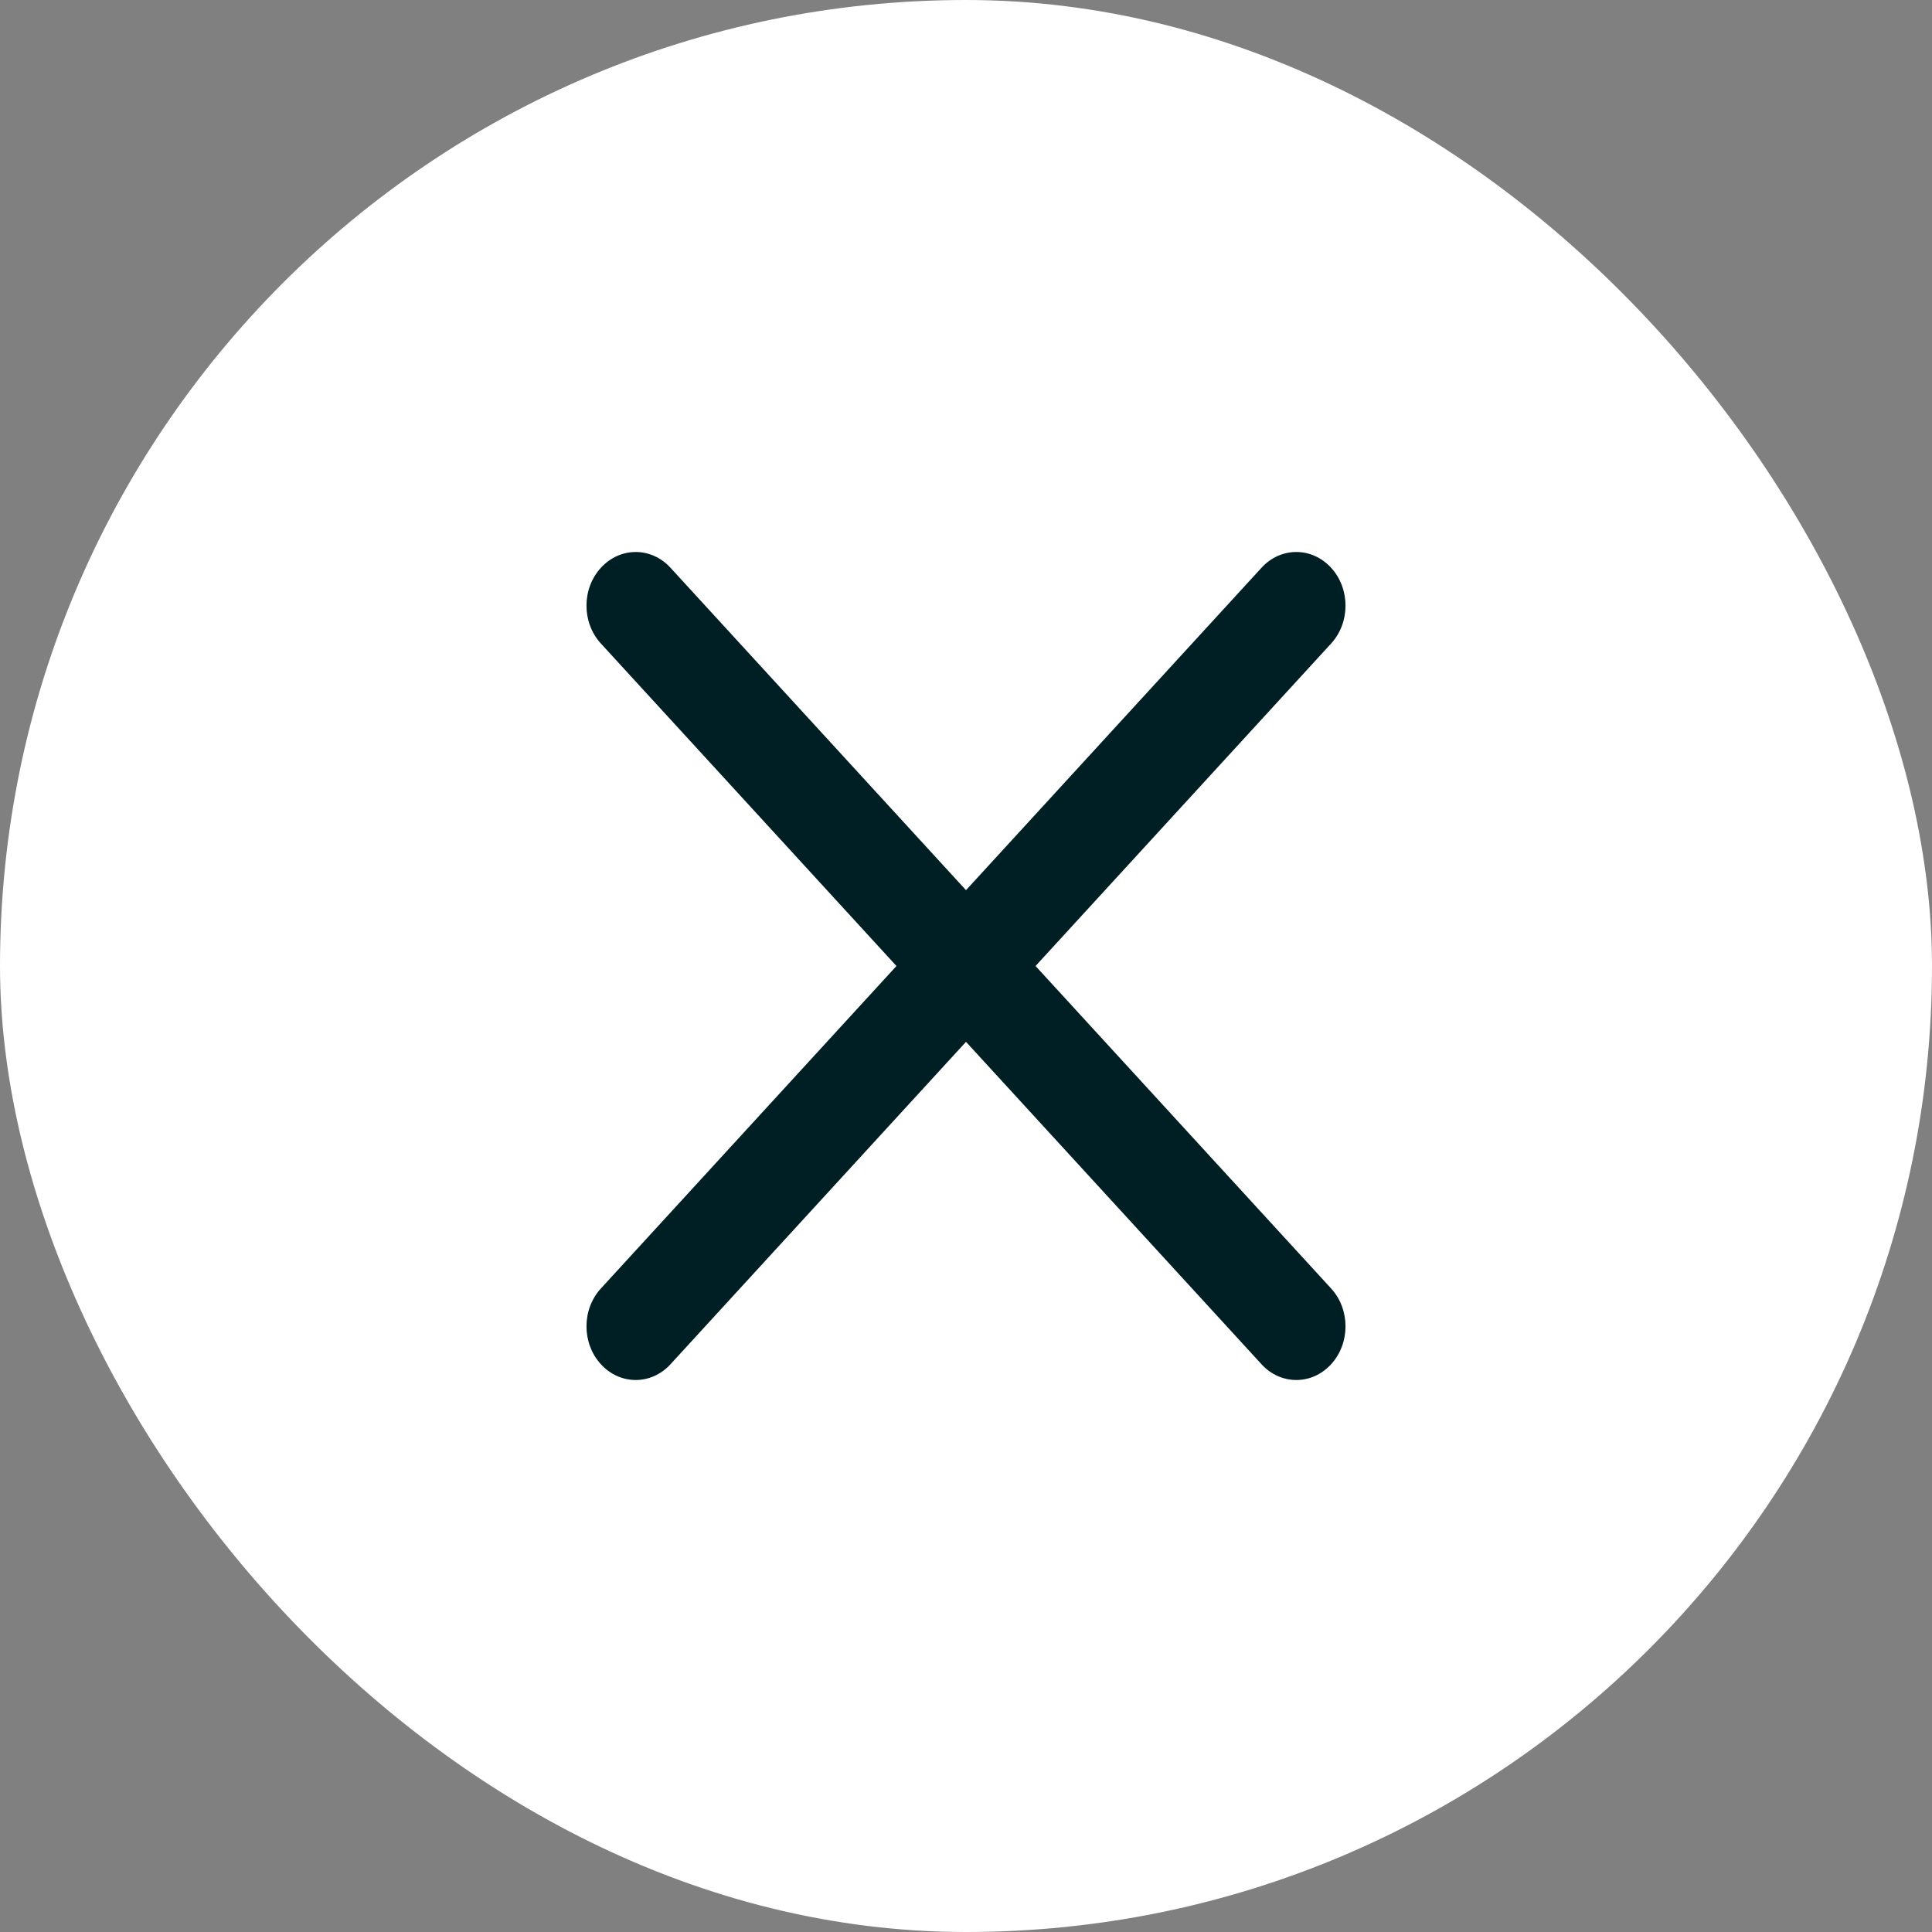
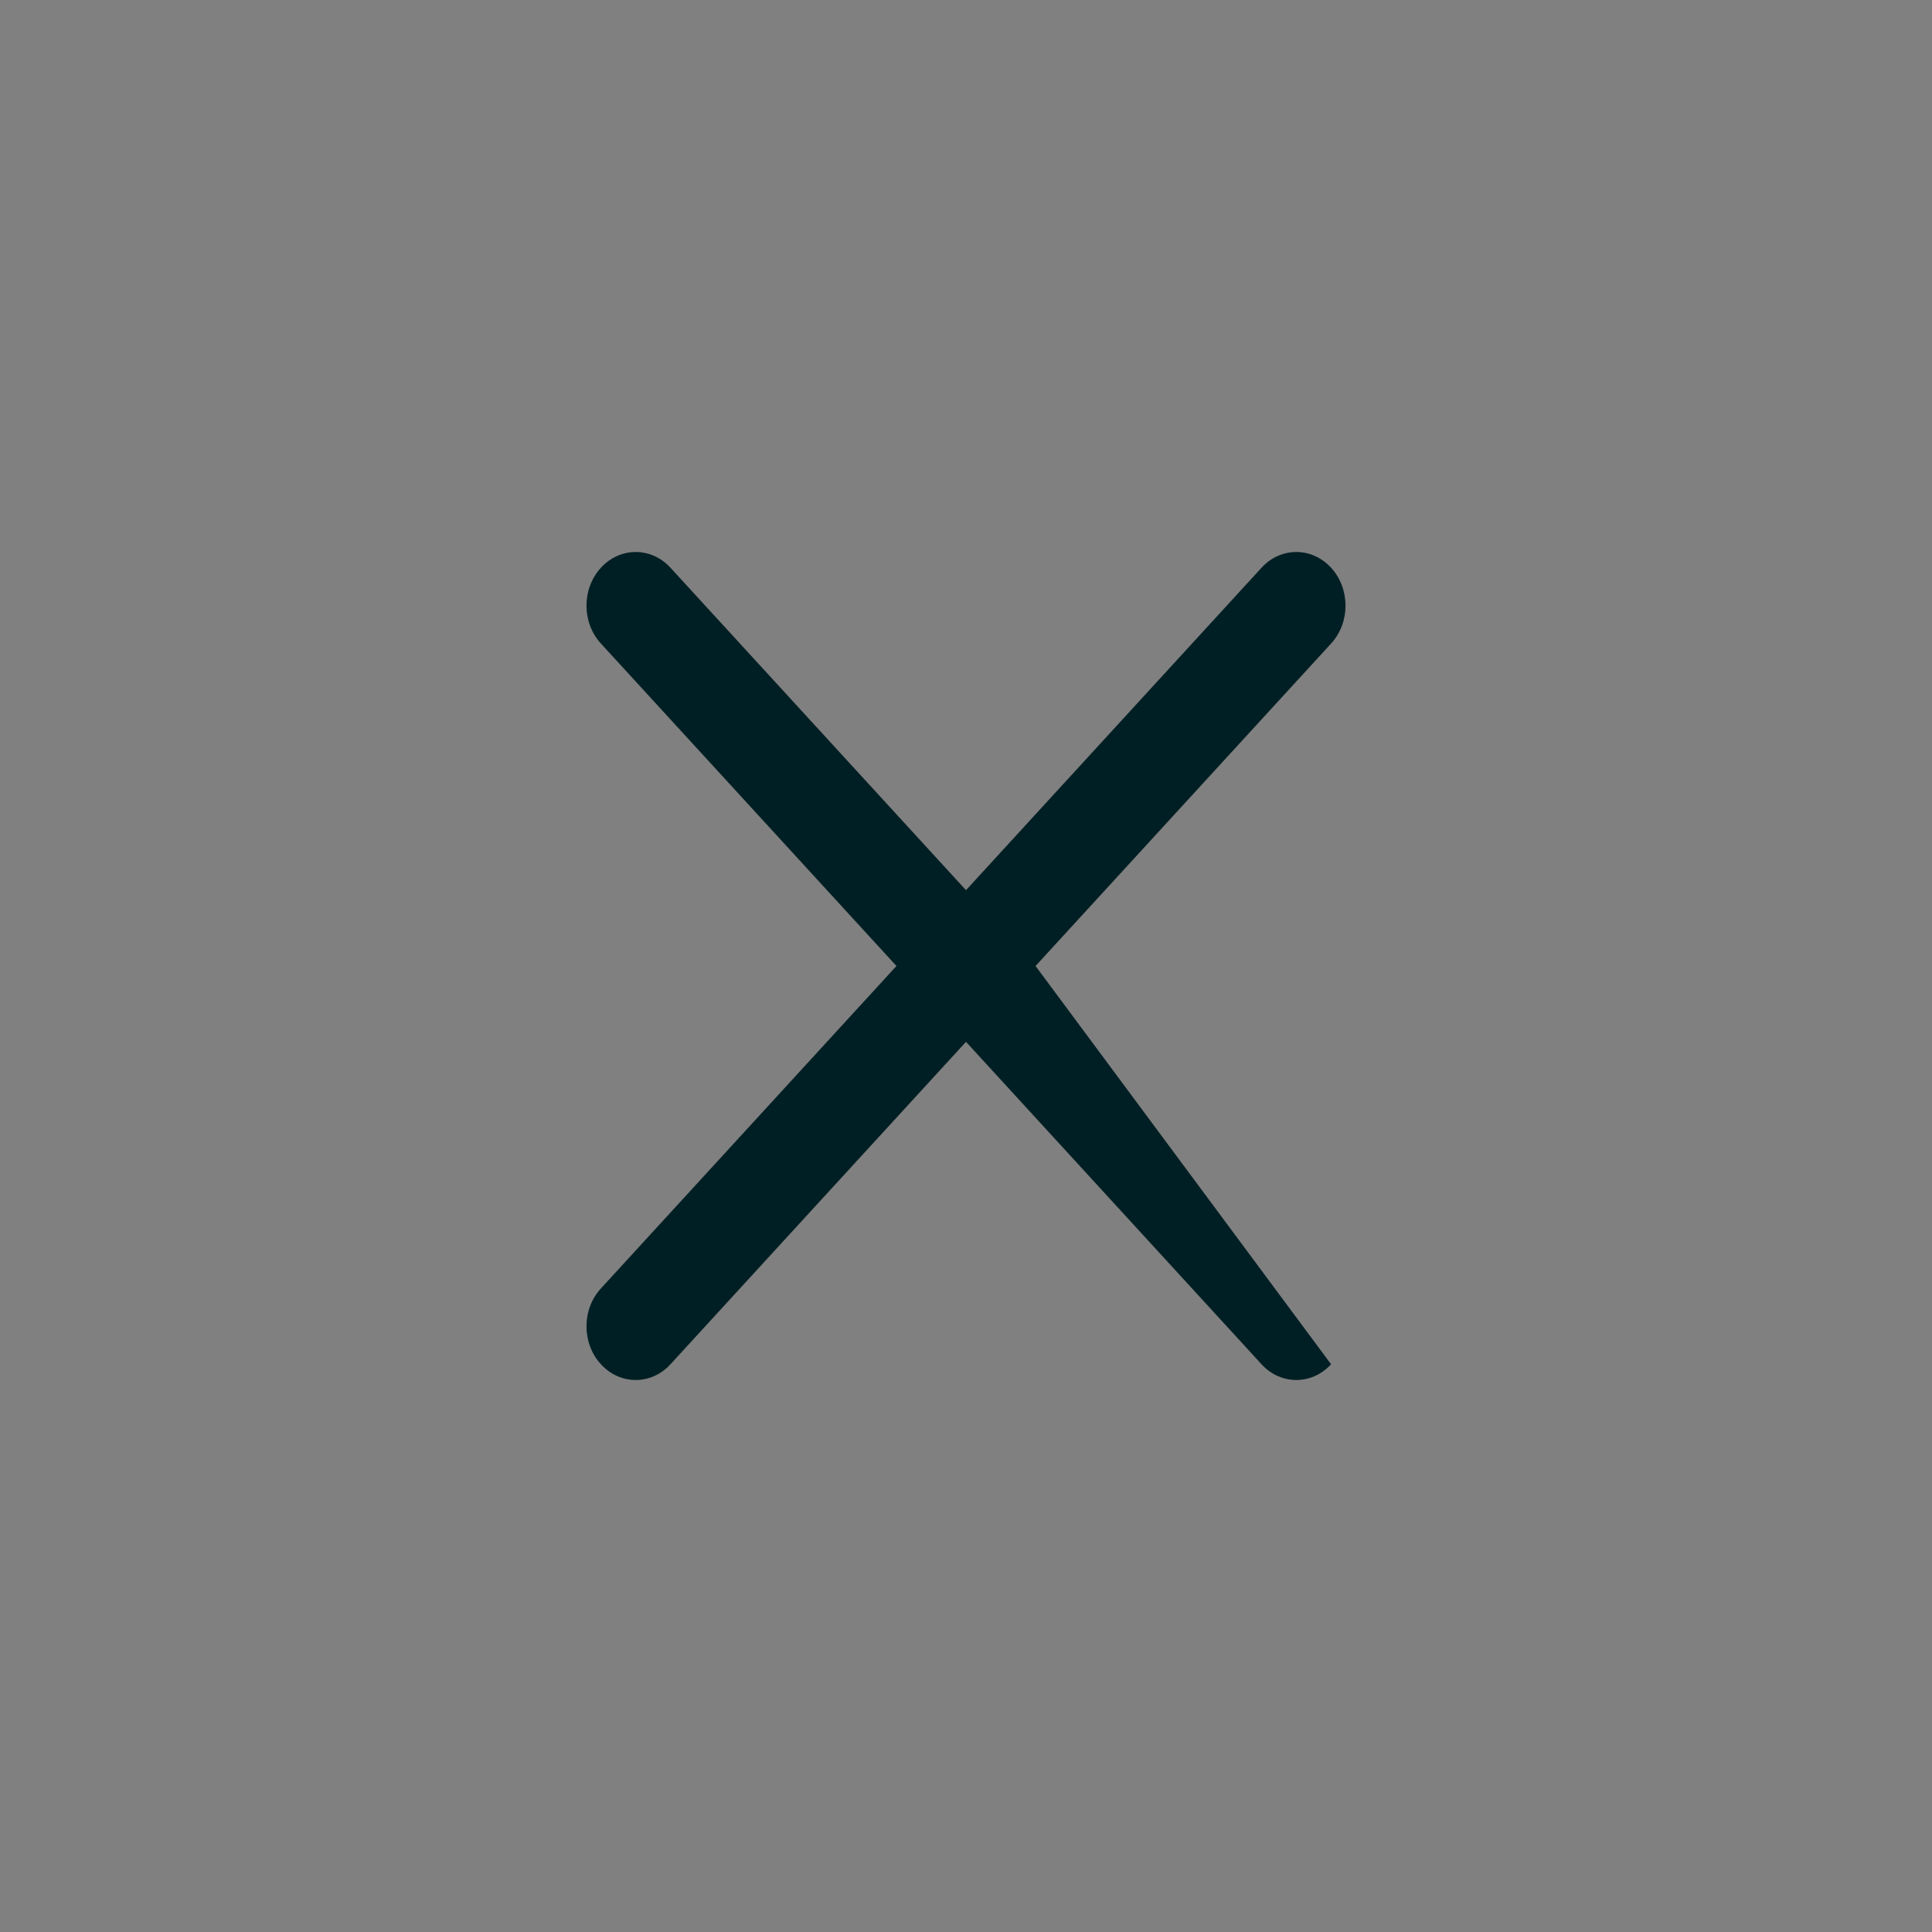
<svg xmlns="http://www.w3.org/2000/svg" width="28" height="28" viewBox="0 0 28 28" fill="none">
  <rect x="0" y="0" width="28" height="28" fill="#808080" stroke="none" />
-   <rect width="28" height="28" rx="14" fill="white" />
-   <path d="M15.008 14L19.291 9.327C19.57 9.023 19.57 8.532 19.291 8.228C19.012 7.924 18.562 7.924 18.283 8.228L14 12.901L9.717 8.228C9.438 7.924 8.988 7.924 8.709 8.228C8.43 8.532 8.43 9.023 8.709 9.327L12.992 14L8.709 18.673C8.43 18.977 8.43 19.468 8.709 19.772C8.848 19.924 9.03 20 9.213 20C9.395 20 9.578 19.924 9.717 19.772L14 15.099L18.283 19.772C18.422 19.924 18.605 20 18.787 20C18.97 20 19.152 19.924 19.291 19.772C19.57 19.468 19.57 18.977 19.291 18.673L15.008 14Z" fill="#001F24" />
+   <path d="M15.008 14L19.291 9.327C19.57 9.023 19.57 8.532 19.291 8.228C19.012 7.924 18.562 7.924 18.283 8.228L14 12.901L9.717 8.228C9.438 7.924 8.988 7.924 8.709 8.228C8.43 8.532 8.43 9.023 8.709 9.327L12.992 14L8.709 18.673C8.43 18.977 8.43 19.468 8.709 19.772C8.848 19.924 9.03 20 9.213 20C9.395 20 9.578 19.924 9.717 19.772L14 15.099L18.283 19.772C18.422 19.924 18.605 20 18.787 20C18.97 20 19.152 19.924 19.291 19.772L15.008 14Z" fill="#001F24" />
</svg>